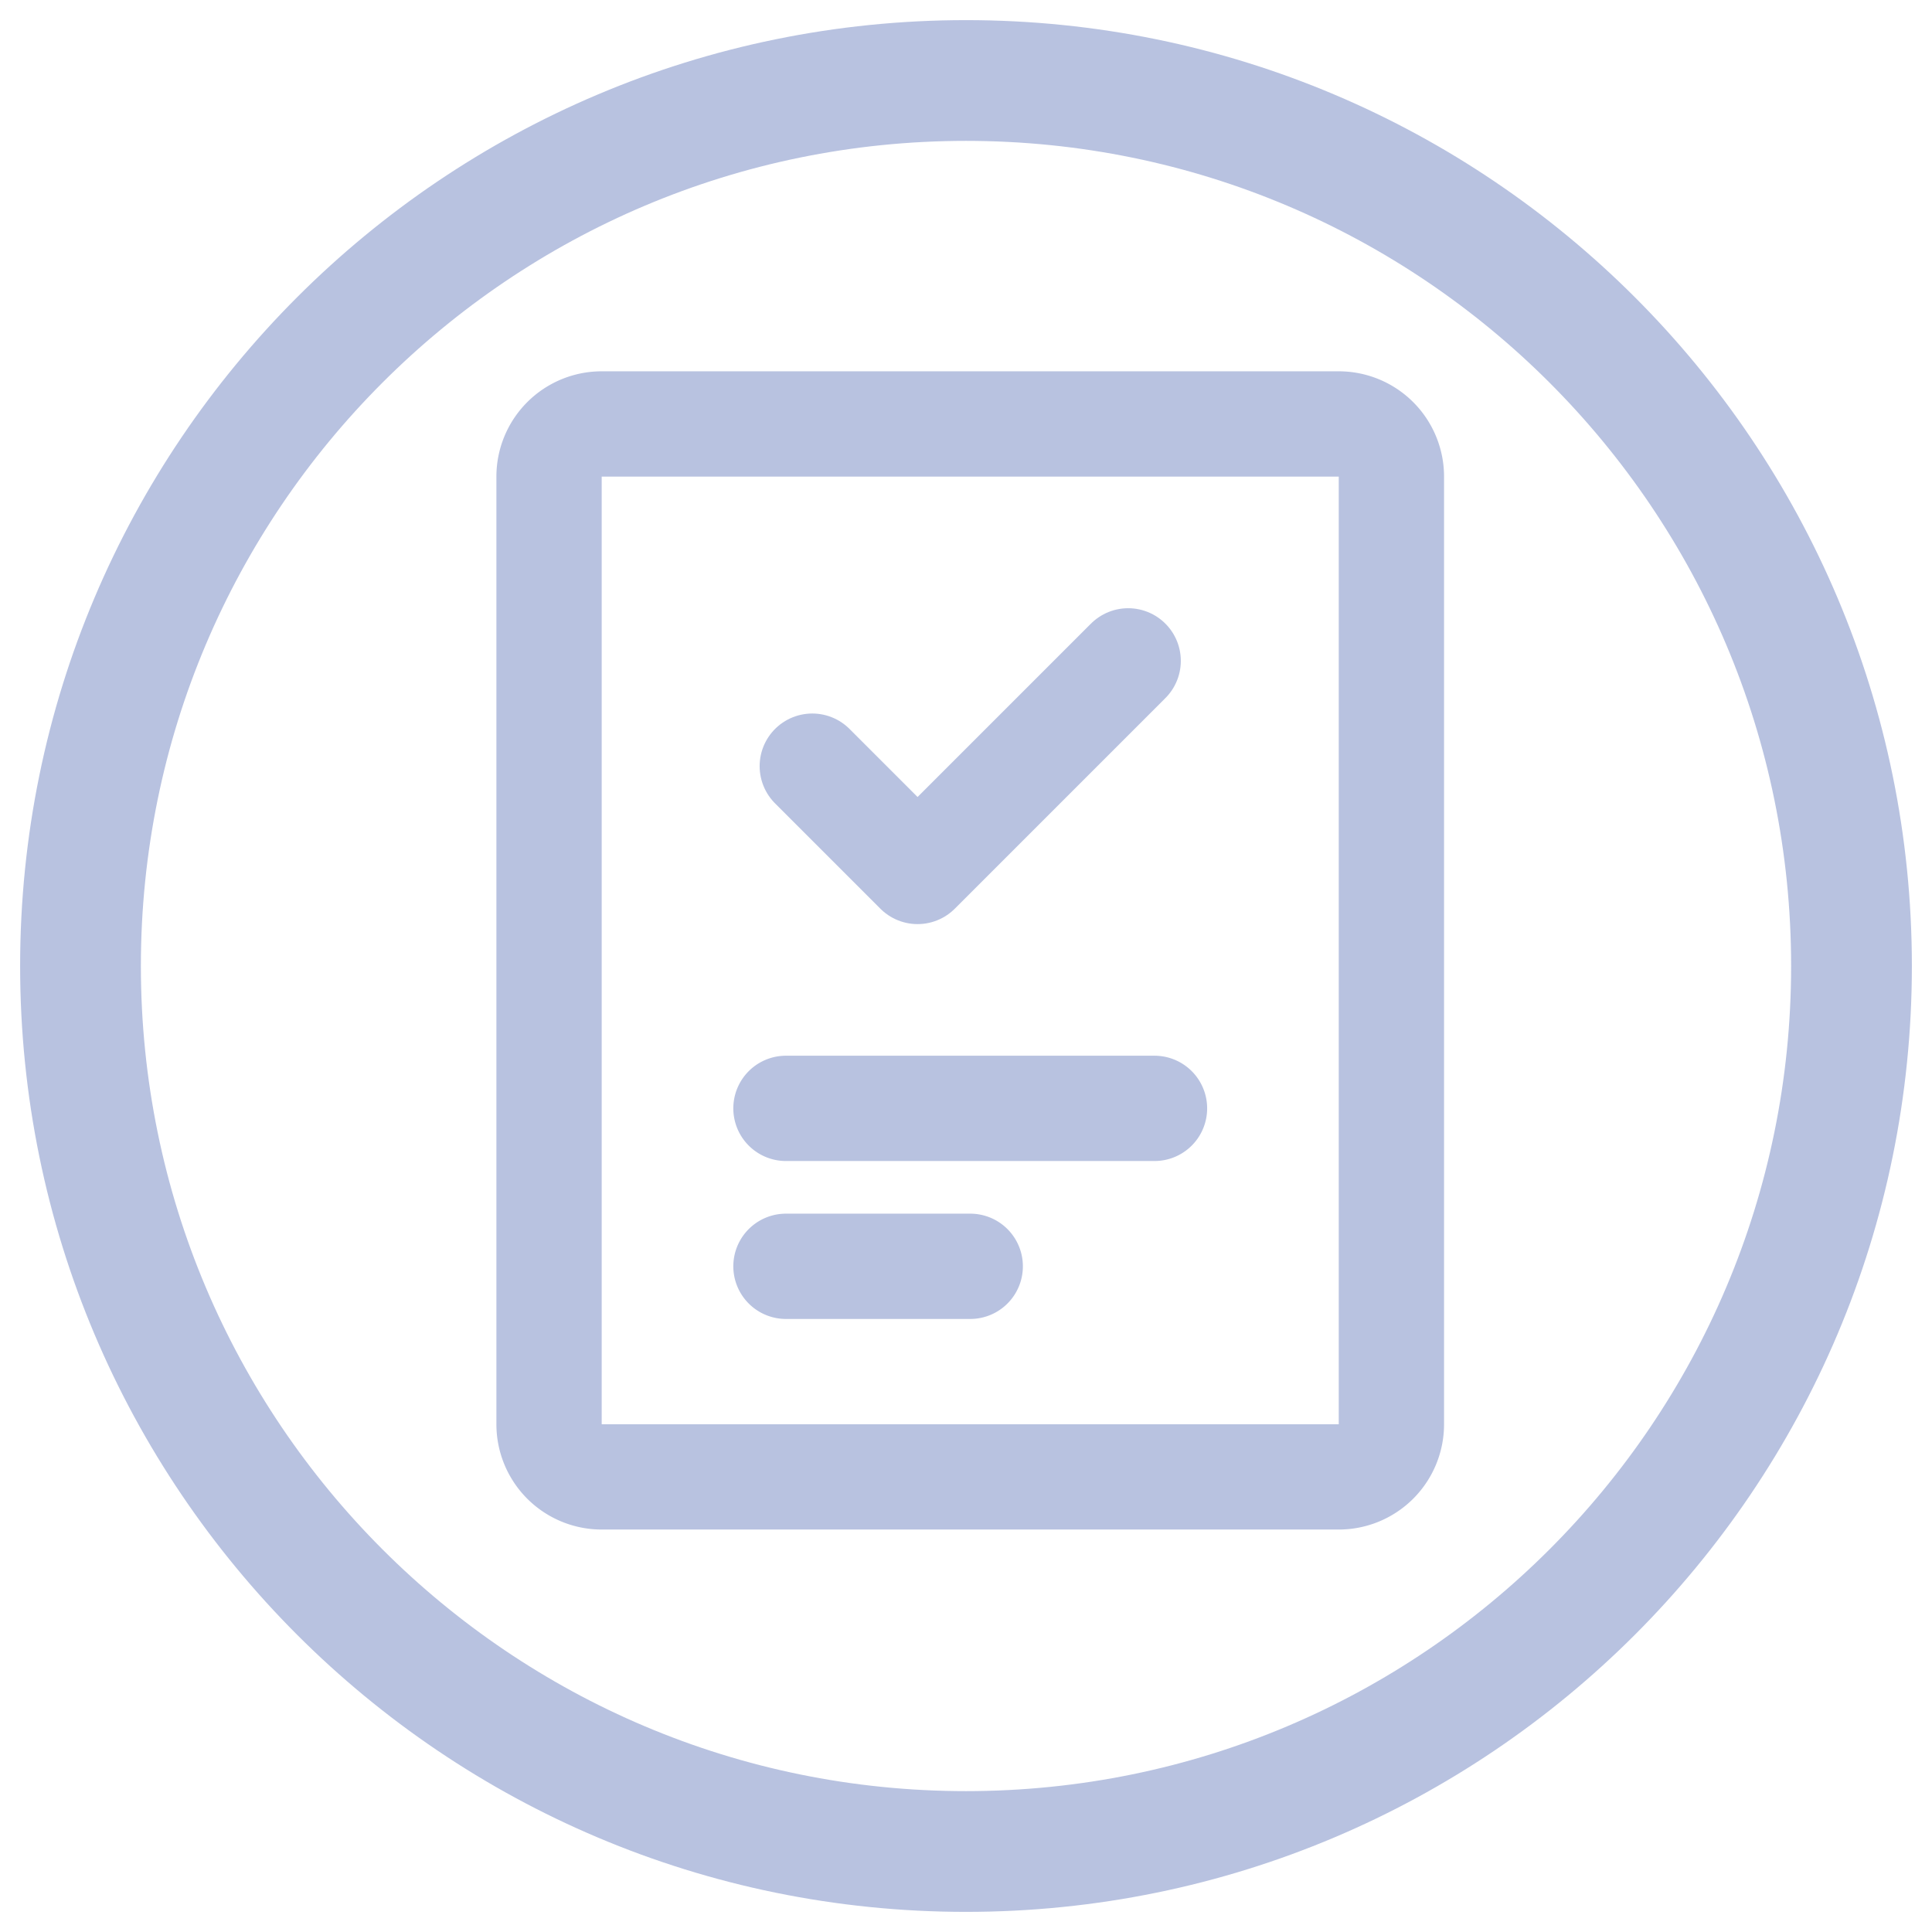
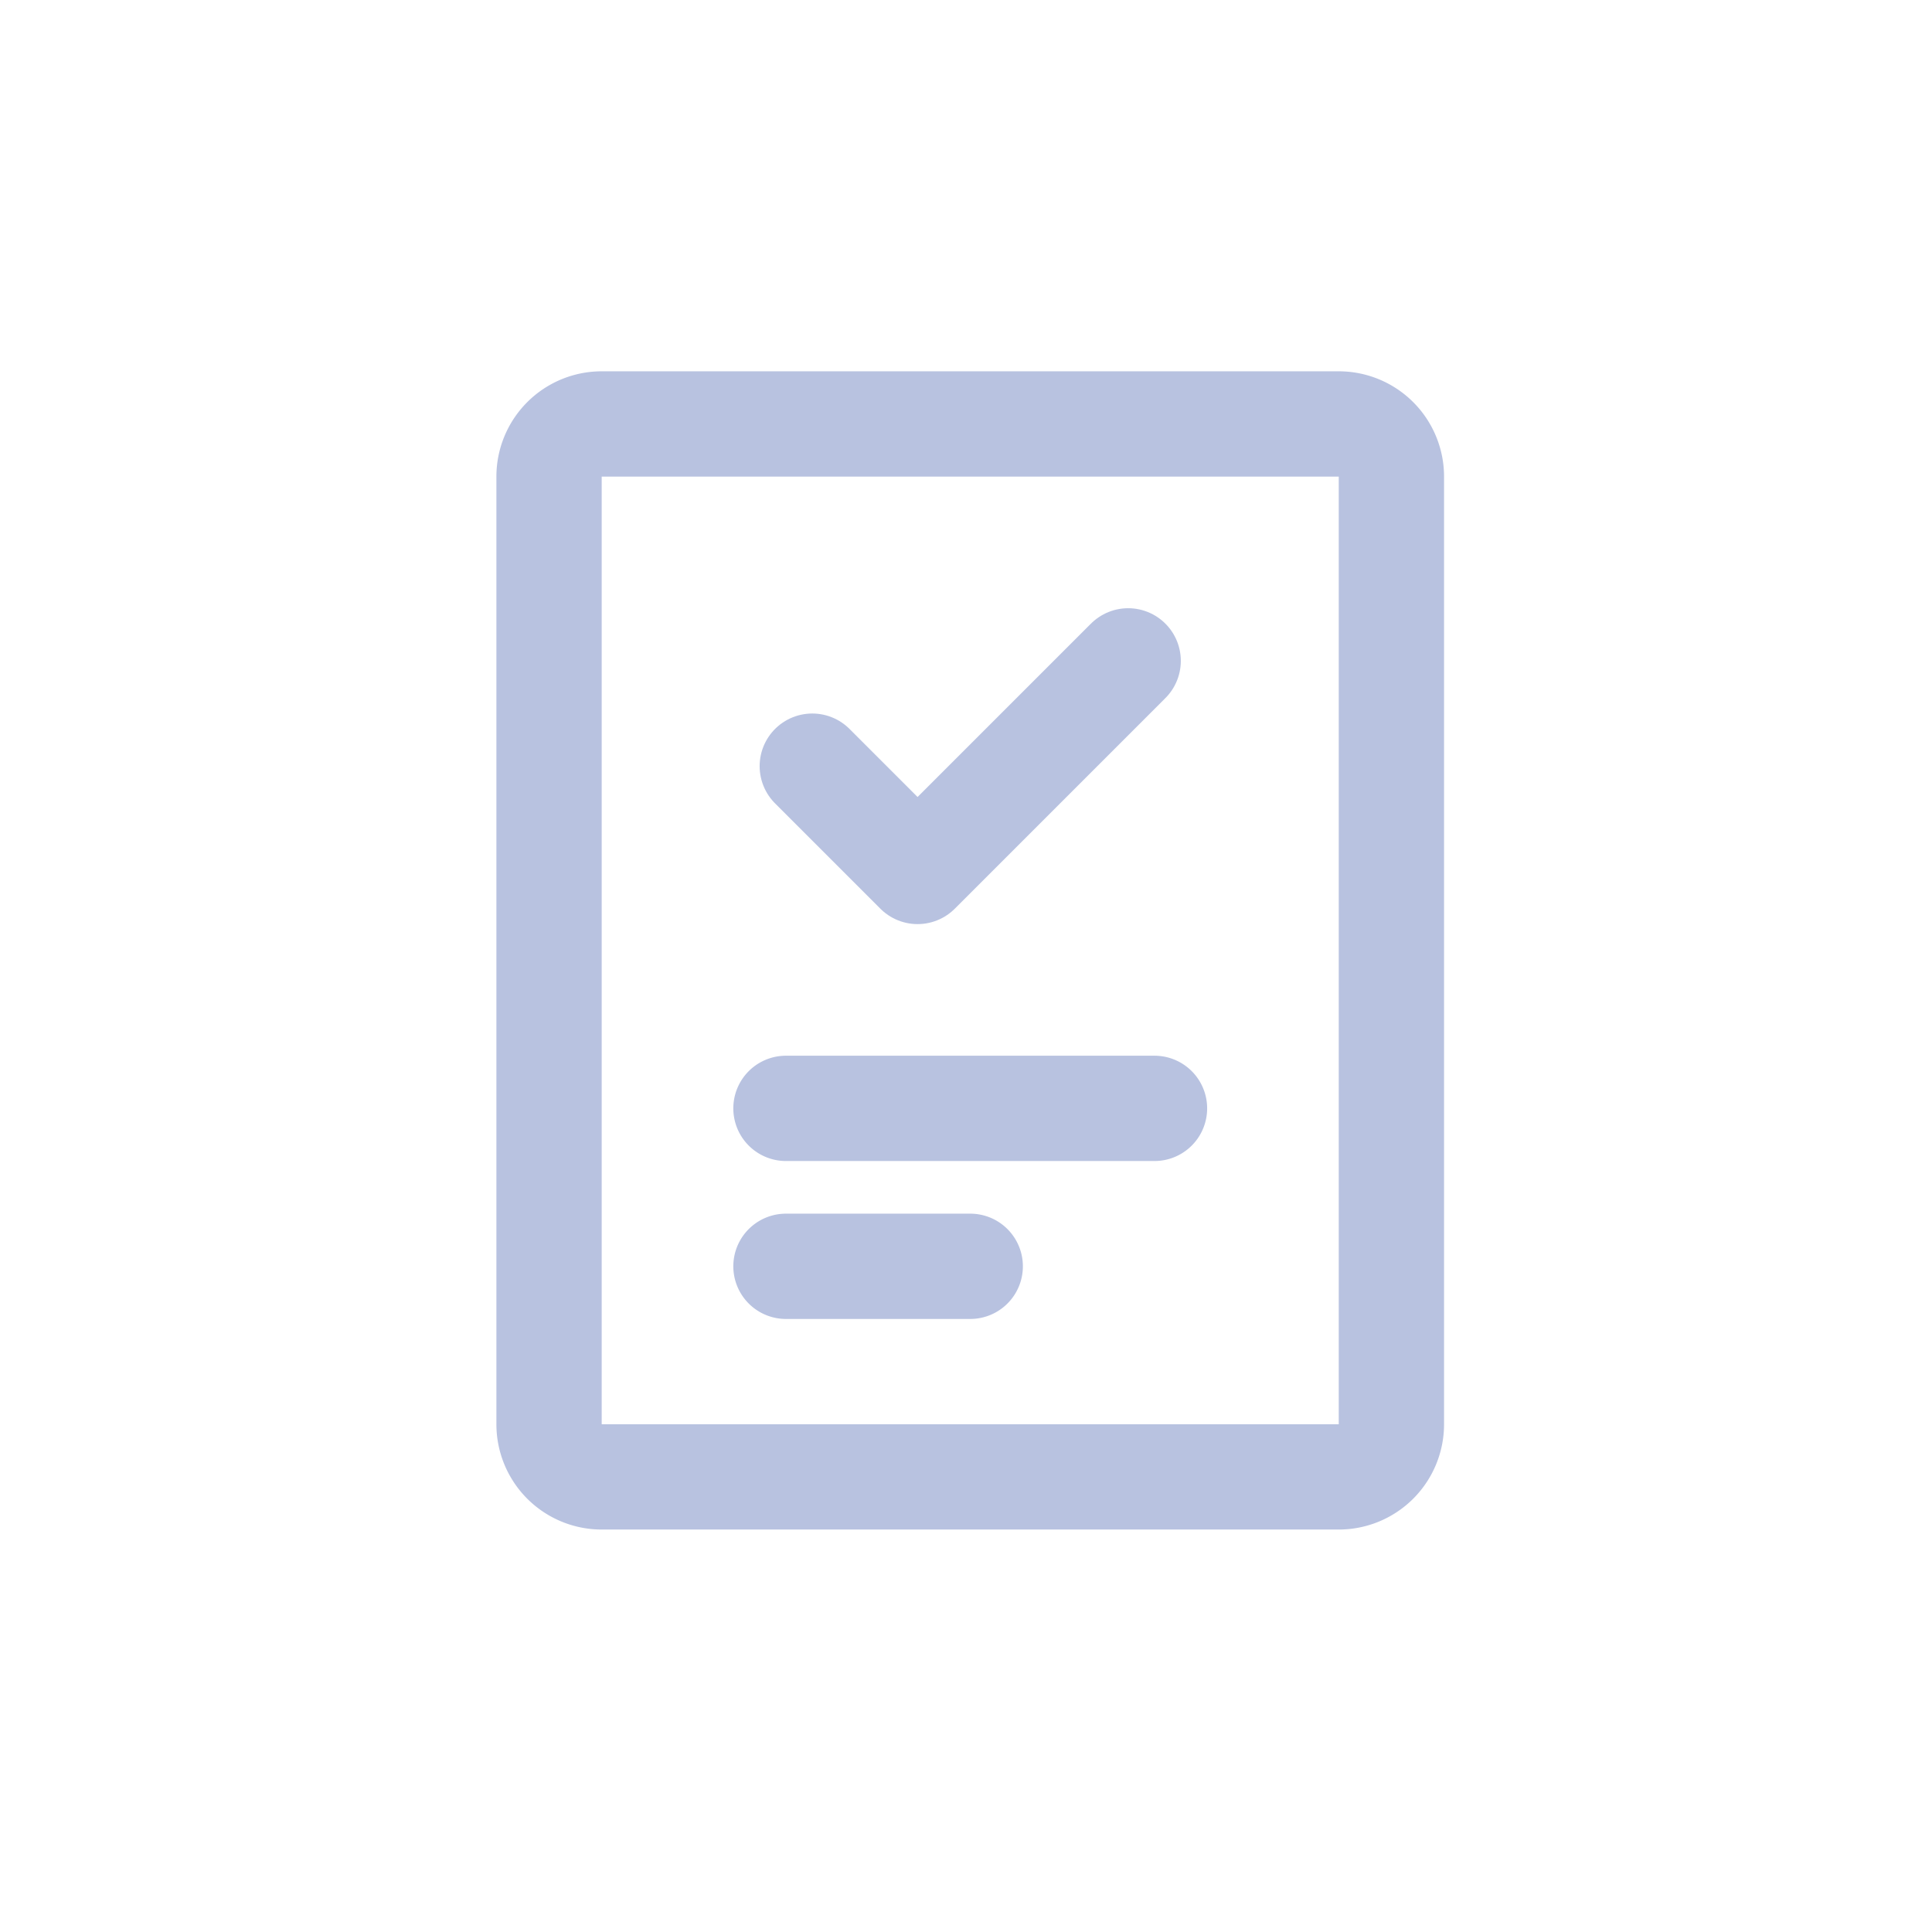
<svg xmlns="http://www.w3.org/2000/svg" xmlns:ns1="http://sodipodi.sourceforge.net/DTD/sodipodi-0.dtd" xmlns:ns2="http://www.inkscape.org/namespaces/inkscape" width="48" height="48" viewBox="0 0 48 48" fill="none" version="1.1" id="svg2" ns1:docname="not-allowed-2.svg" ns2:version="1.4.2 (2aeb623e1d, 2025-05-12)">
  <defs id="defs2" />
  <ns1:namedview id="namedview2" pagecolor="#ffffff" bordercolor="#000000" borderopacity="0.25" ns2:showpageshadow="2" ns2:pageopacity="0.0" ns2:pagecheckerboard="0" ns2:deskcolor="#d1d1d1" ns2:zoom="16.729167" ns2:cx="15.123288" ns2:cy="20.353674" ns2:window-width="1878" ns2:window-height="1011" ns2:window-x="0" ns2:window-y="0" ns2:window-maximized="1" ns2:current-layer="svg2" />
-   <path fill-rule="evenodd" clip-rule="evenodd" d="M24 46C36.15 46 46 36.15 46 24C46 11.85 36.15 2 24 2C11.85 2 2 11.85 2 24C2 36.15 11.85 46 24 46Z" stroke="#B8C2E0" stroke-width="3" id="path1" />
  <g fill="none" stroke="currentColor" stroke-linecap="round" stroke-linejoin="round" stroke-width="4" id="g2" transform="matrix(0.654,0,0,0.654,8.409,7.917)">
    <path d="M 38,4 H 10 A 2,2 0 0 0 8,6 v 36 a 2,2 0 0 0 2,2 h 28 a 2,2 0 0 0 2,-2 V 6 A 2,2 0 0 0 38,4 Z M 17,30 h 14 m -14,6 h 7" id="path1-6" style="stroke:#b8c2e0;stroke-opacity:1" />
    <path d="m 30,13 -8,8 -4,-4" id="path2" style="stroke:#b8c2e0;stroke-opacity:1" />
  </g>
</svg>